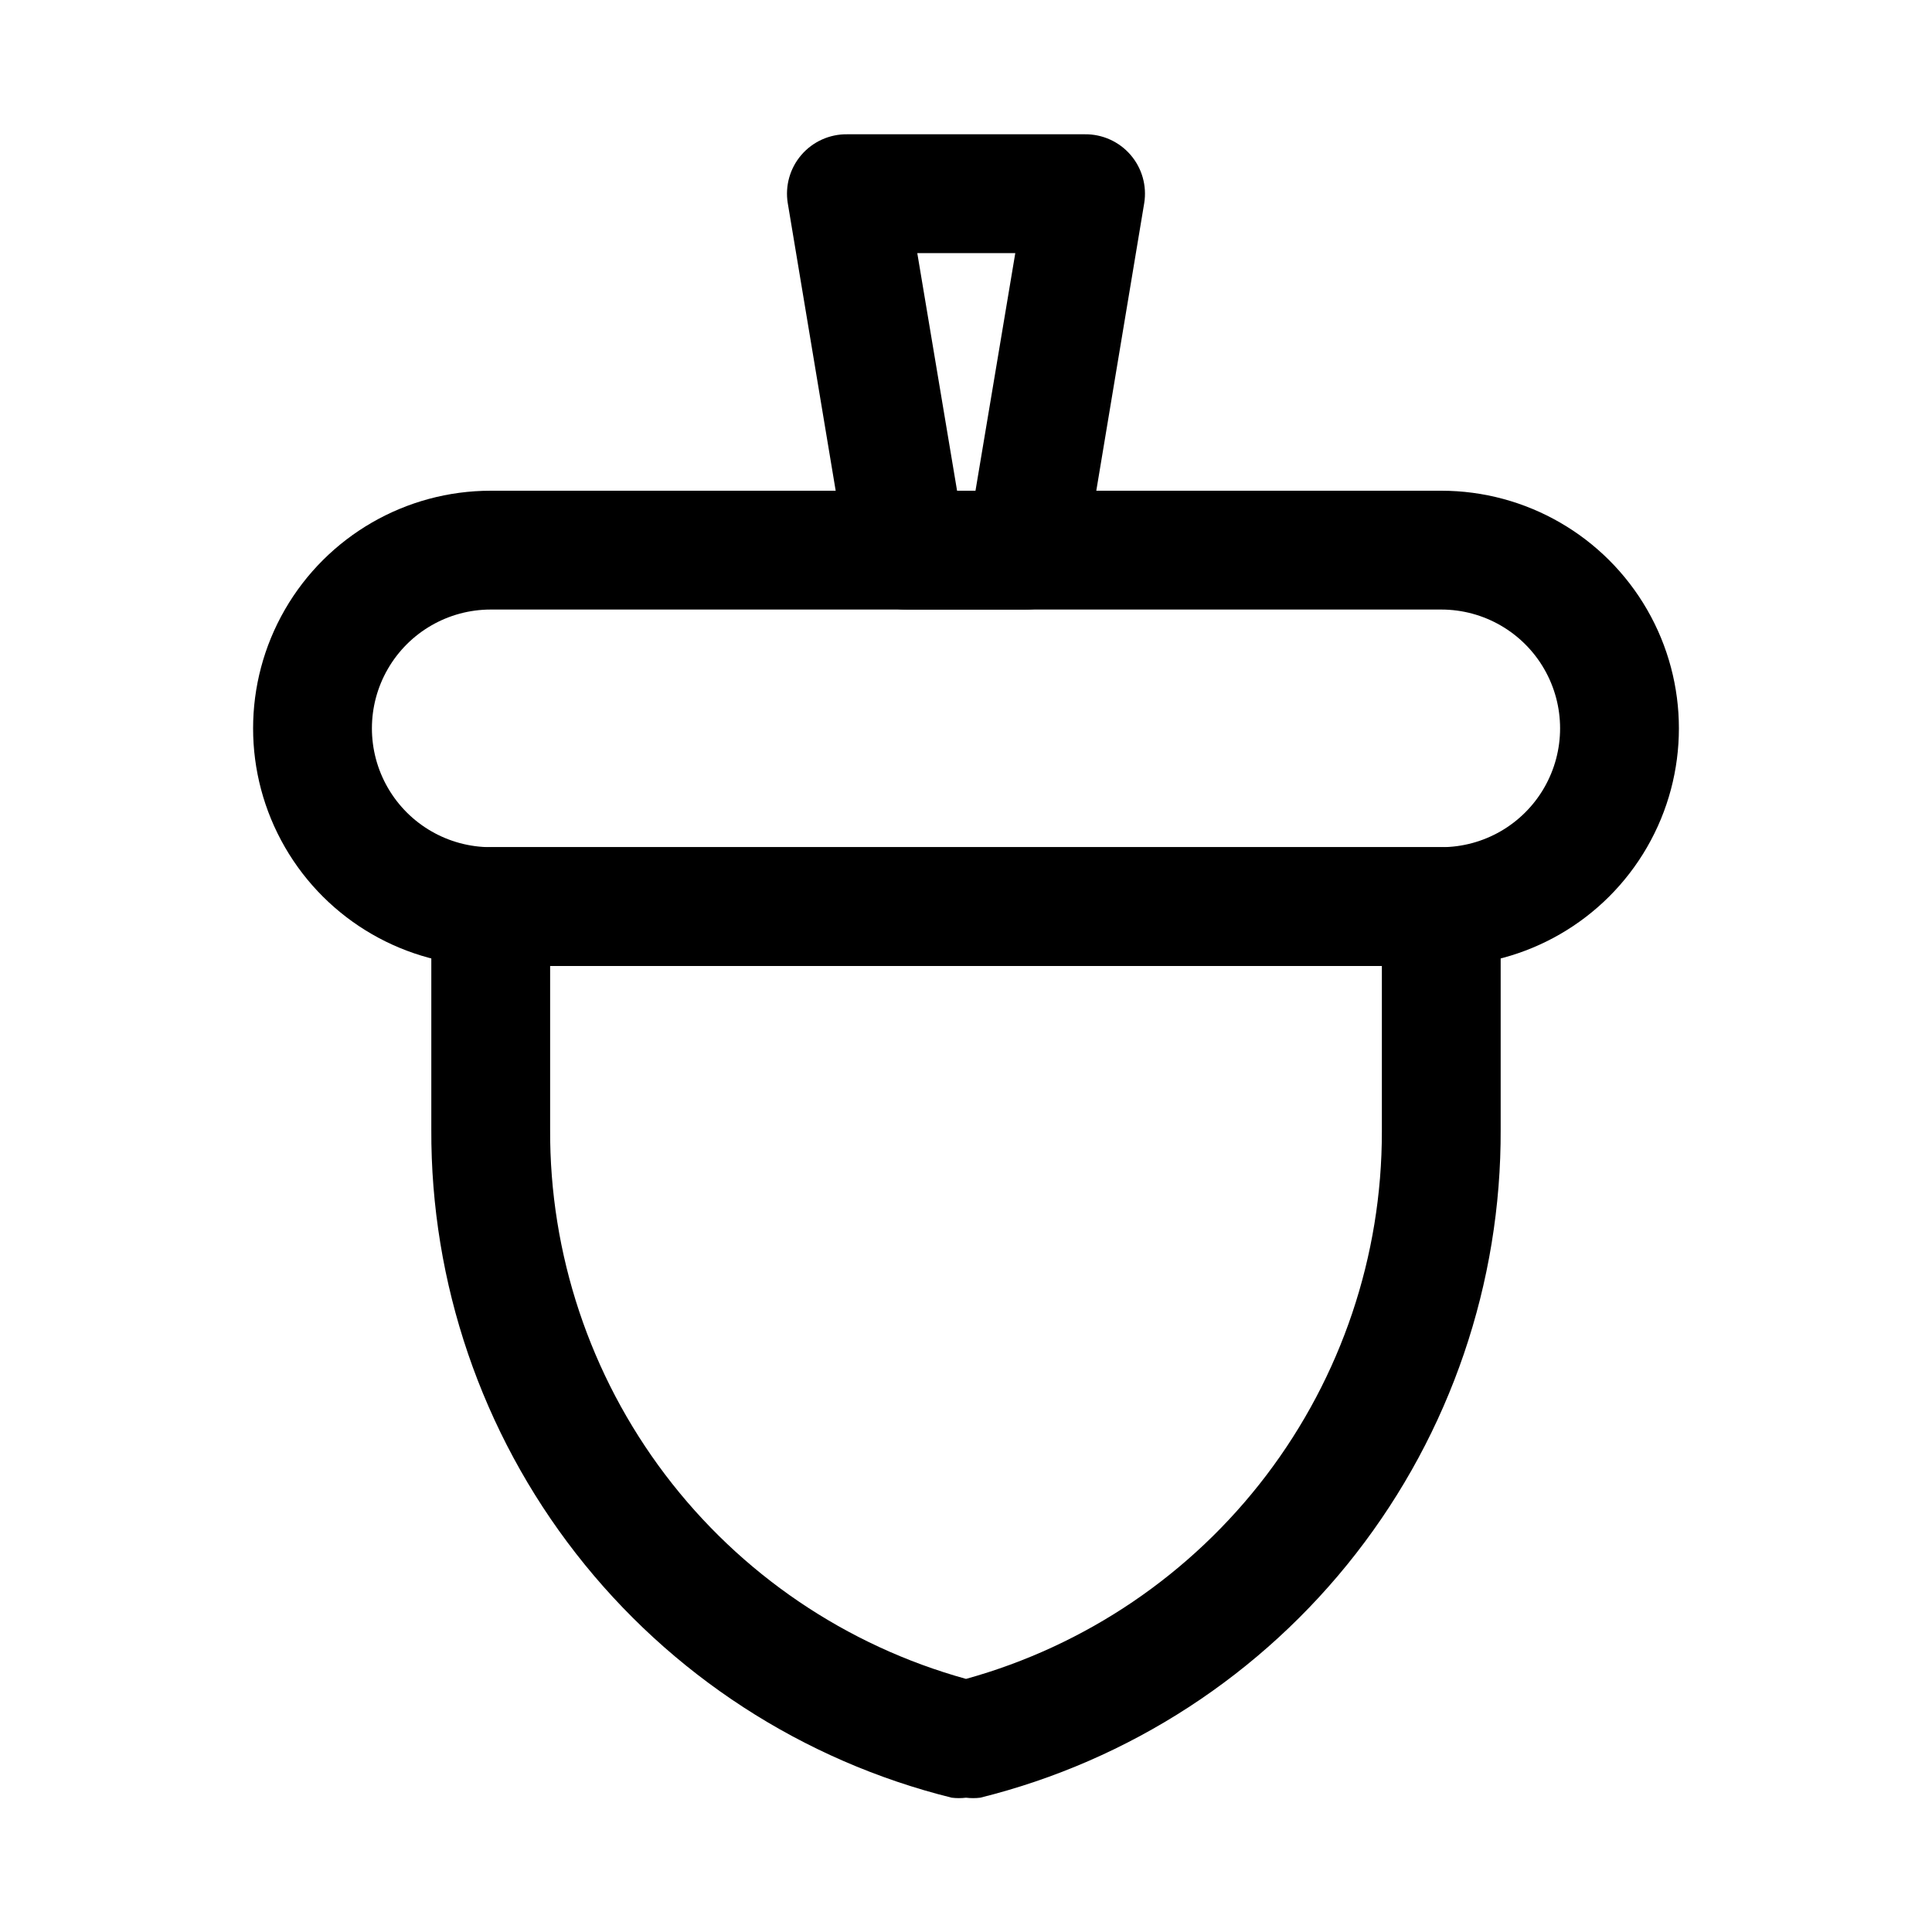
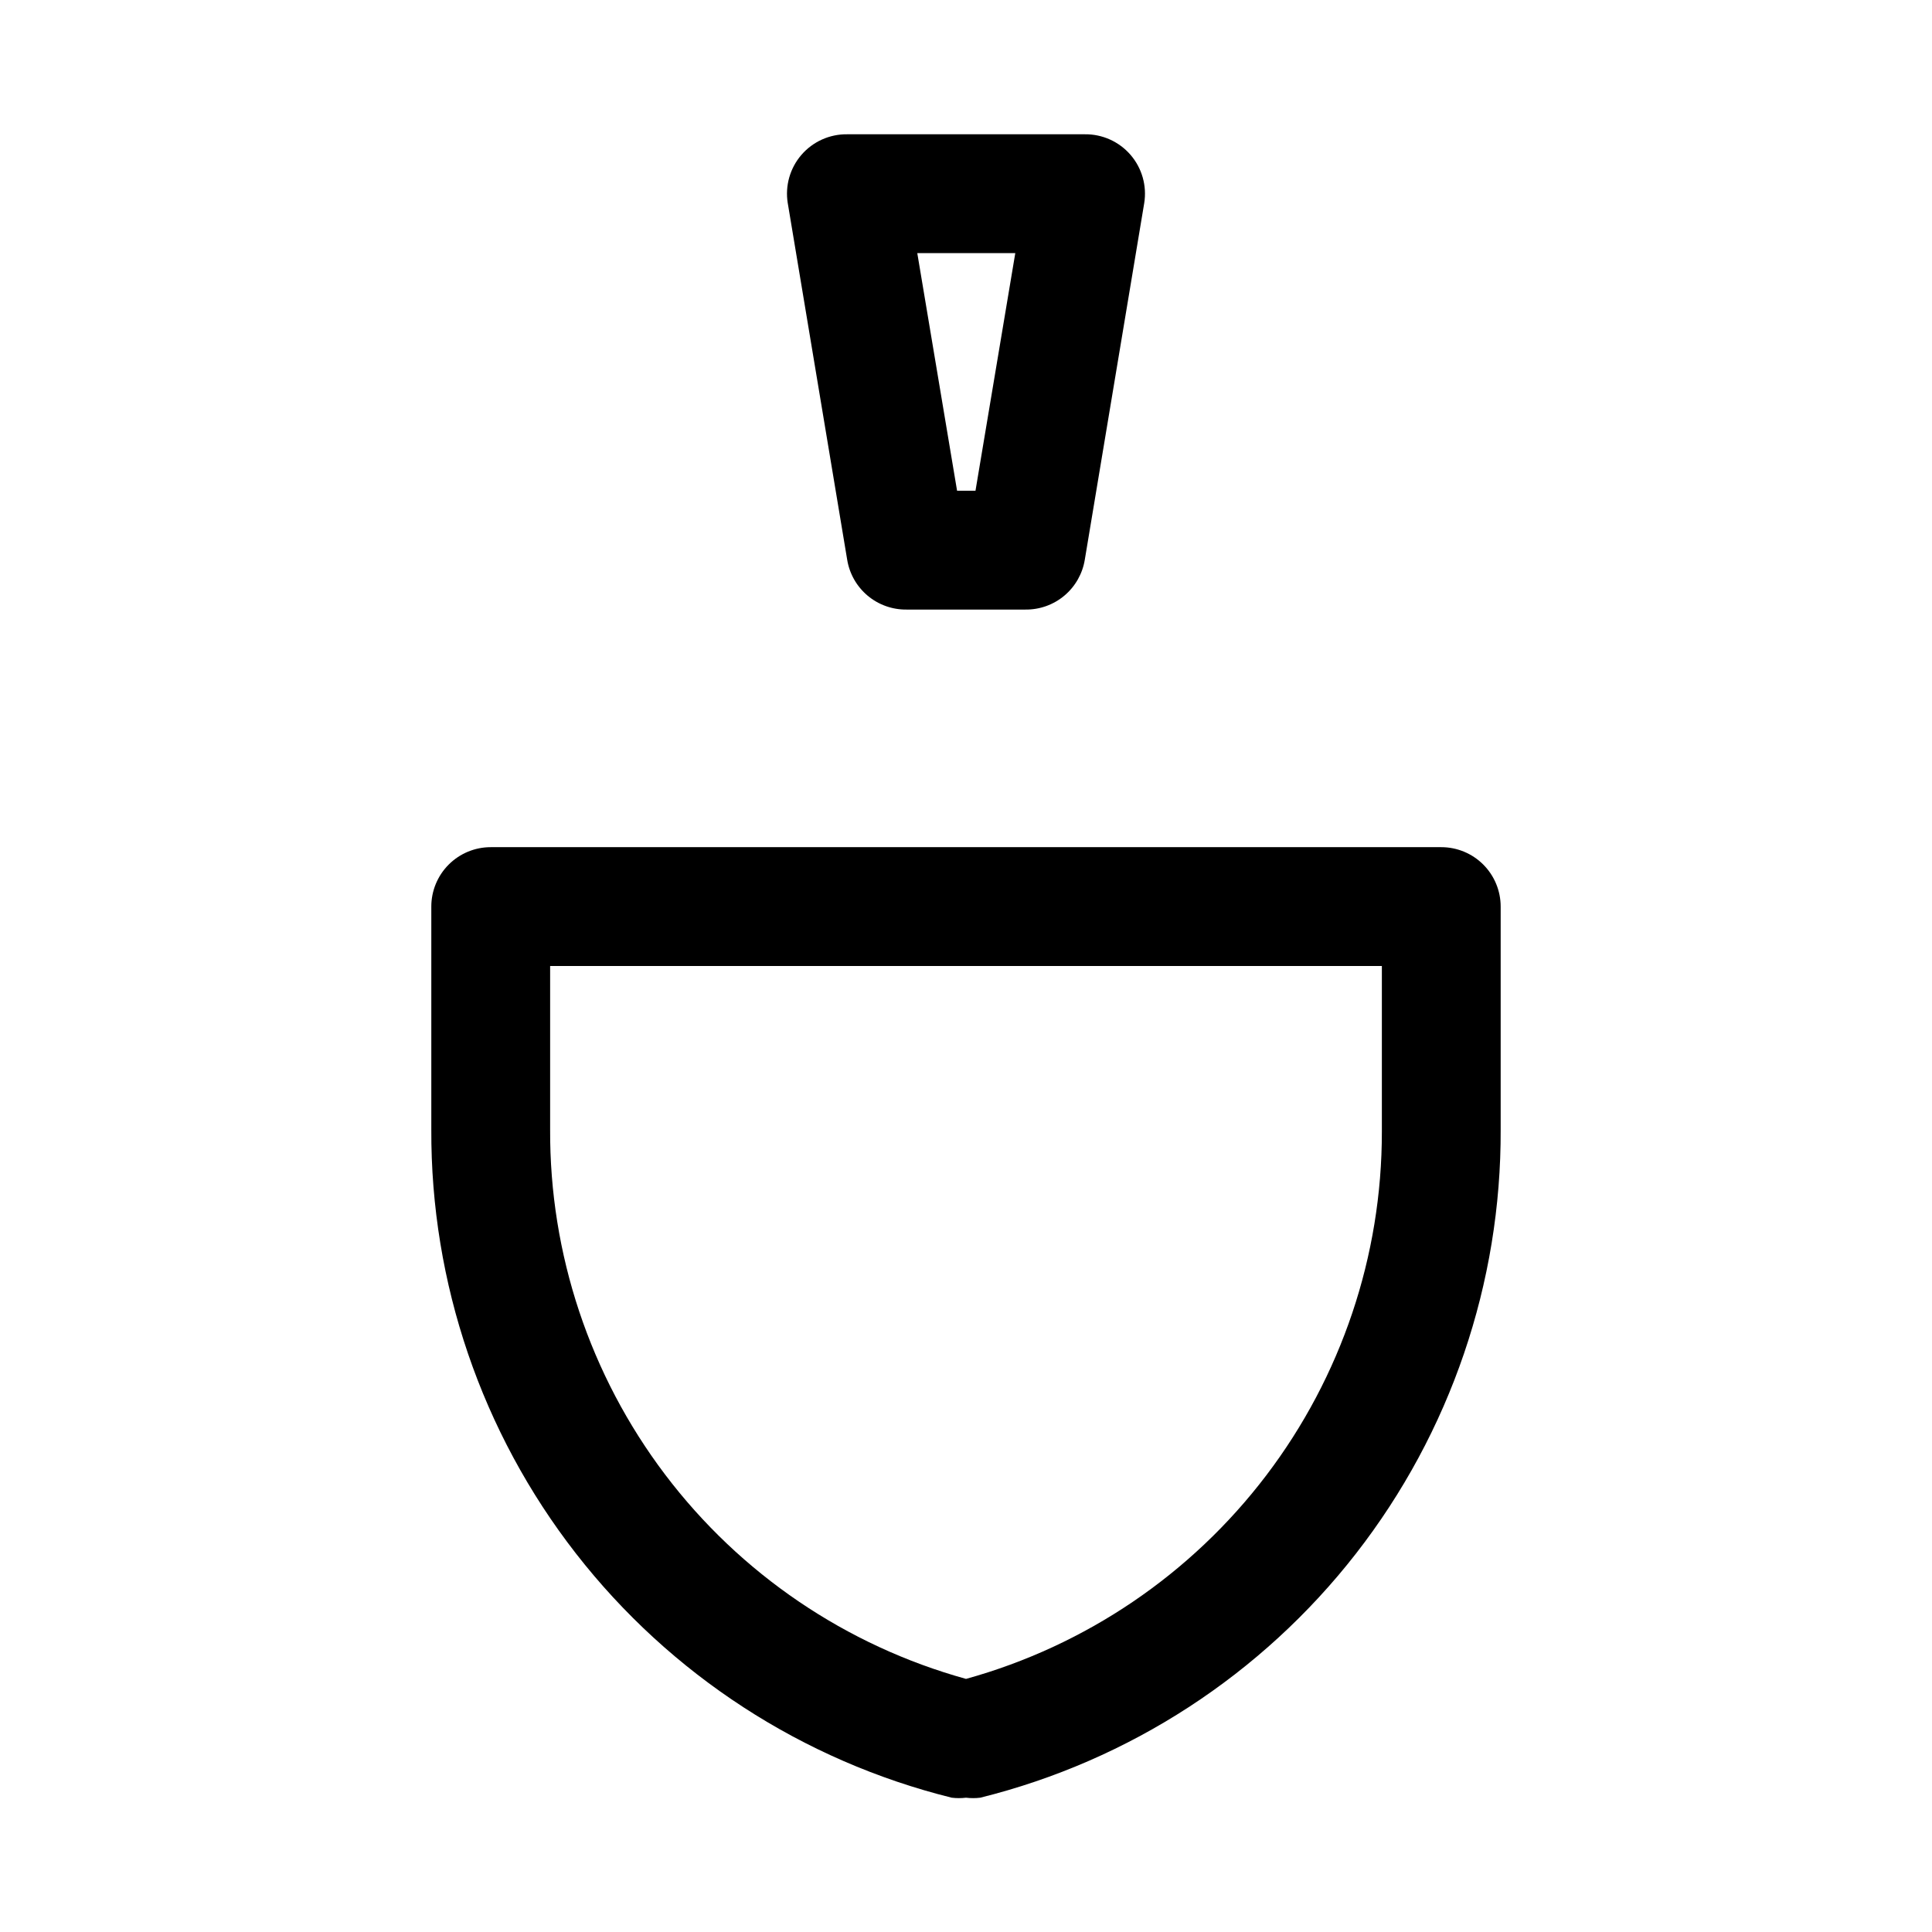
<svg xmlns="http://www.w3.org/2000/svg" fill="#000000" width="800px" height="800px" version="1.1" viewBox="144 144 512 512">
  <g>
    <path d="m400 620.41c-1.258 0.152-2.523 0.152-3.781 0-39.508-9.805-74.574-32.594-99.586-64.711-25.008-32.117-38.508-71.703-38.332-112.41v-59.039c0-4.176 1.66-8.18 4.613-11.133 2.953-2.953 6.957-4.609 11.133-4.609h251.9c4.176 0 8.184 1.656 11.133 4.609 2.953 2.953 4.613 6.957 4.613 11.133v59.039c0.176 40.707-13.324 80.293-38.332 112.41-25.008 32.117-60.078 54.906-99.586 64.711-1.254 0.152-2.523 0.152-3.777 0zm-110.21-220.41v43.297-0.004c-0.16 33.008 10.543 65.148 30.461 91.469 19.918 26.32 47.941 45.352 79.75 54.164 31.703-8.781 59.648-27.723 79.555-53.914 19.91-26.191 30.676-58.188 30.652-91.086v-43.926z" />
-     <path d="m525.95 400h-251.9c-22.5 0-43.289-12.004-54.539-31.488s-11.25-43.492 0-62.977 32.039-31.488 54.539-31.488h251.9c22.5 0 43.293 12.004 54.539 31.488 11.25 19.484 11.25 43.492 0 62.977-11.246 19.484-32.039 31.488-54.539 31.488zm-251.9-94.465c-11.25 0-21.645 6-27.27 15.742-5.625 9.742-5.625 21.746 0 31.488s16.02 15.746 27.27 15.746h251.9c11.25 0 21.645-6.004 27.27-15.746s5.625-21.746 0-31.488c-5.625-9.742-16.02-15.742-27.27-15.742z" />
    <path d="m415.74 305.54h-31.488c-3.773 0.047-7.438-1.262-10.328-3.688-2.891-2.43-4.812-5.812-5.414-9.539l-15.742-94.465h-0.004c-0.742-4.59 0.578-9.277 3.617-12.801 3.035-3.519 7.477-5.519 12.129-5.461h62.977c4.648-0.059 9.09 1.941 12.125 5.461 3.039 3.523 4.363 8.211 3.617 12.801l-15.742 94.465c-0.605 3.727-2.527 7.109-5.418 9.539-2.887 2.426-6.555 3.734-10.328 3.688zm-18.105-31.488h4.879l10.547-62.977h-25.973z" />
  </g>
</svg>